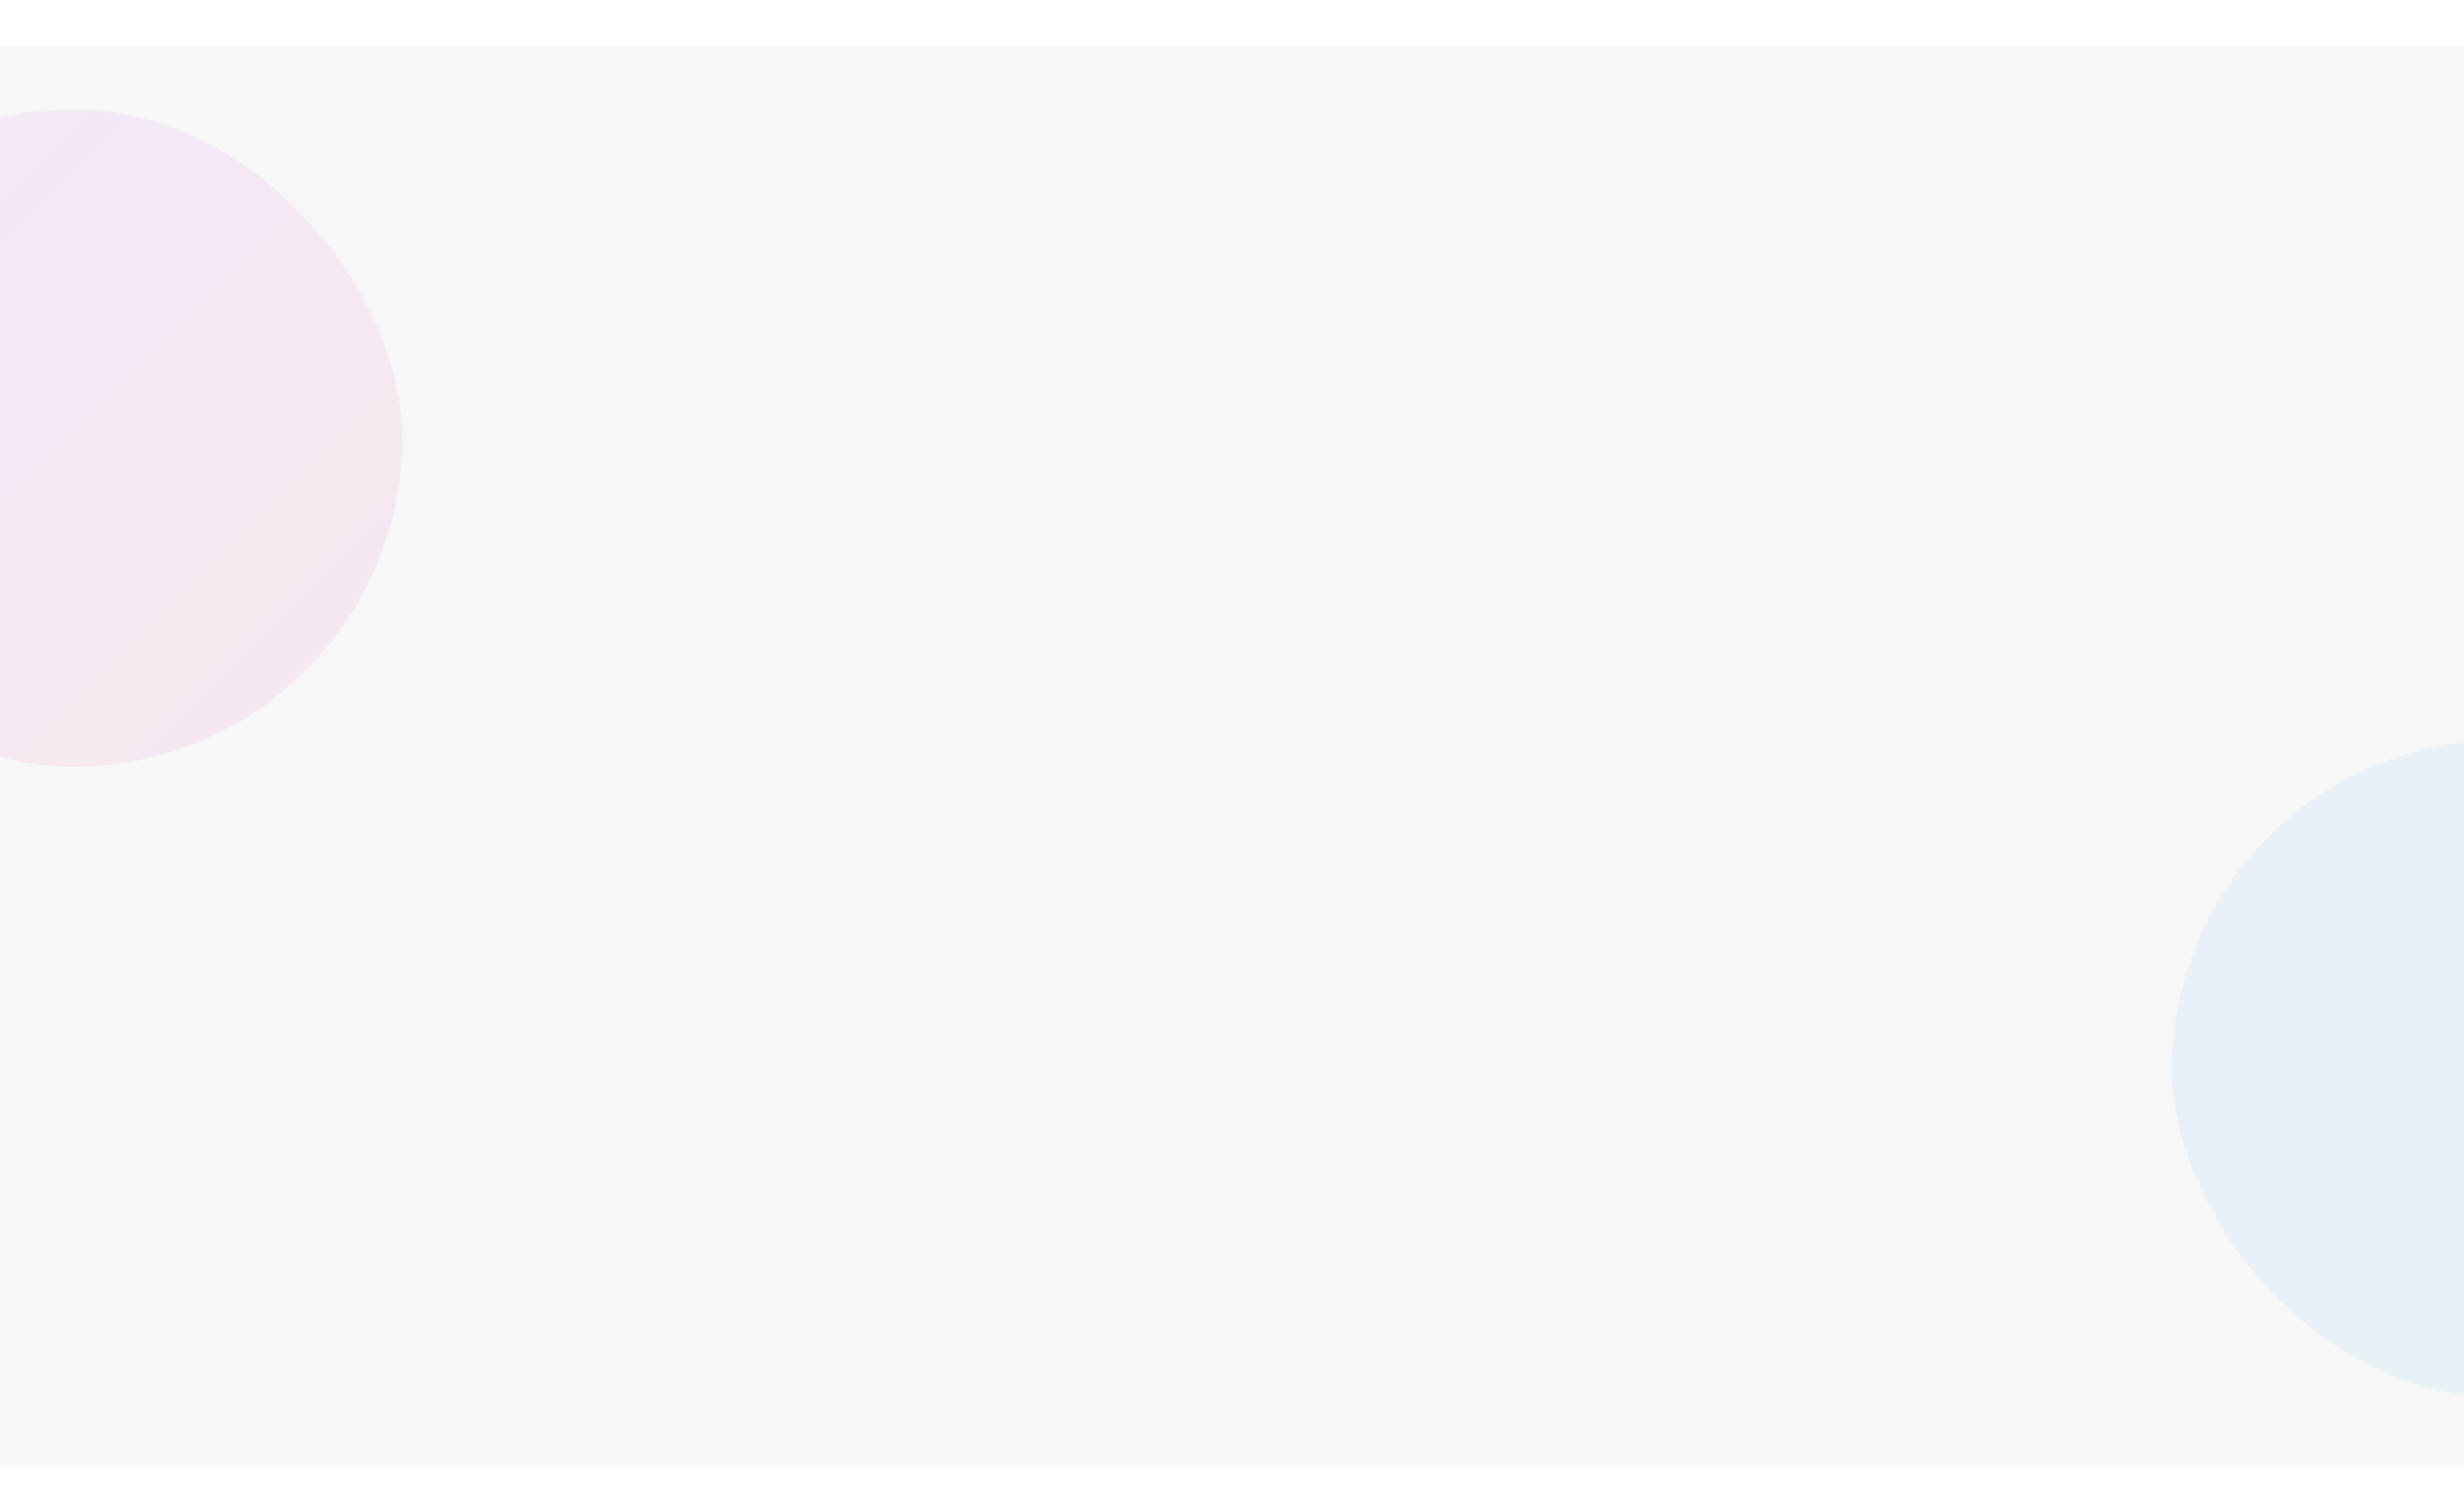
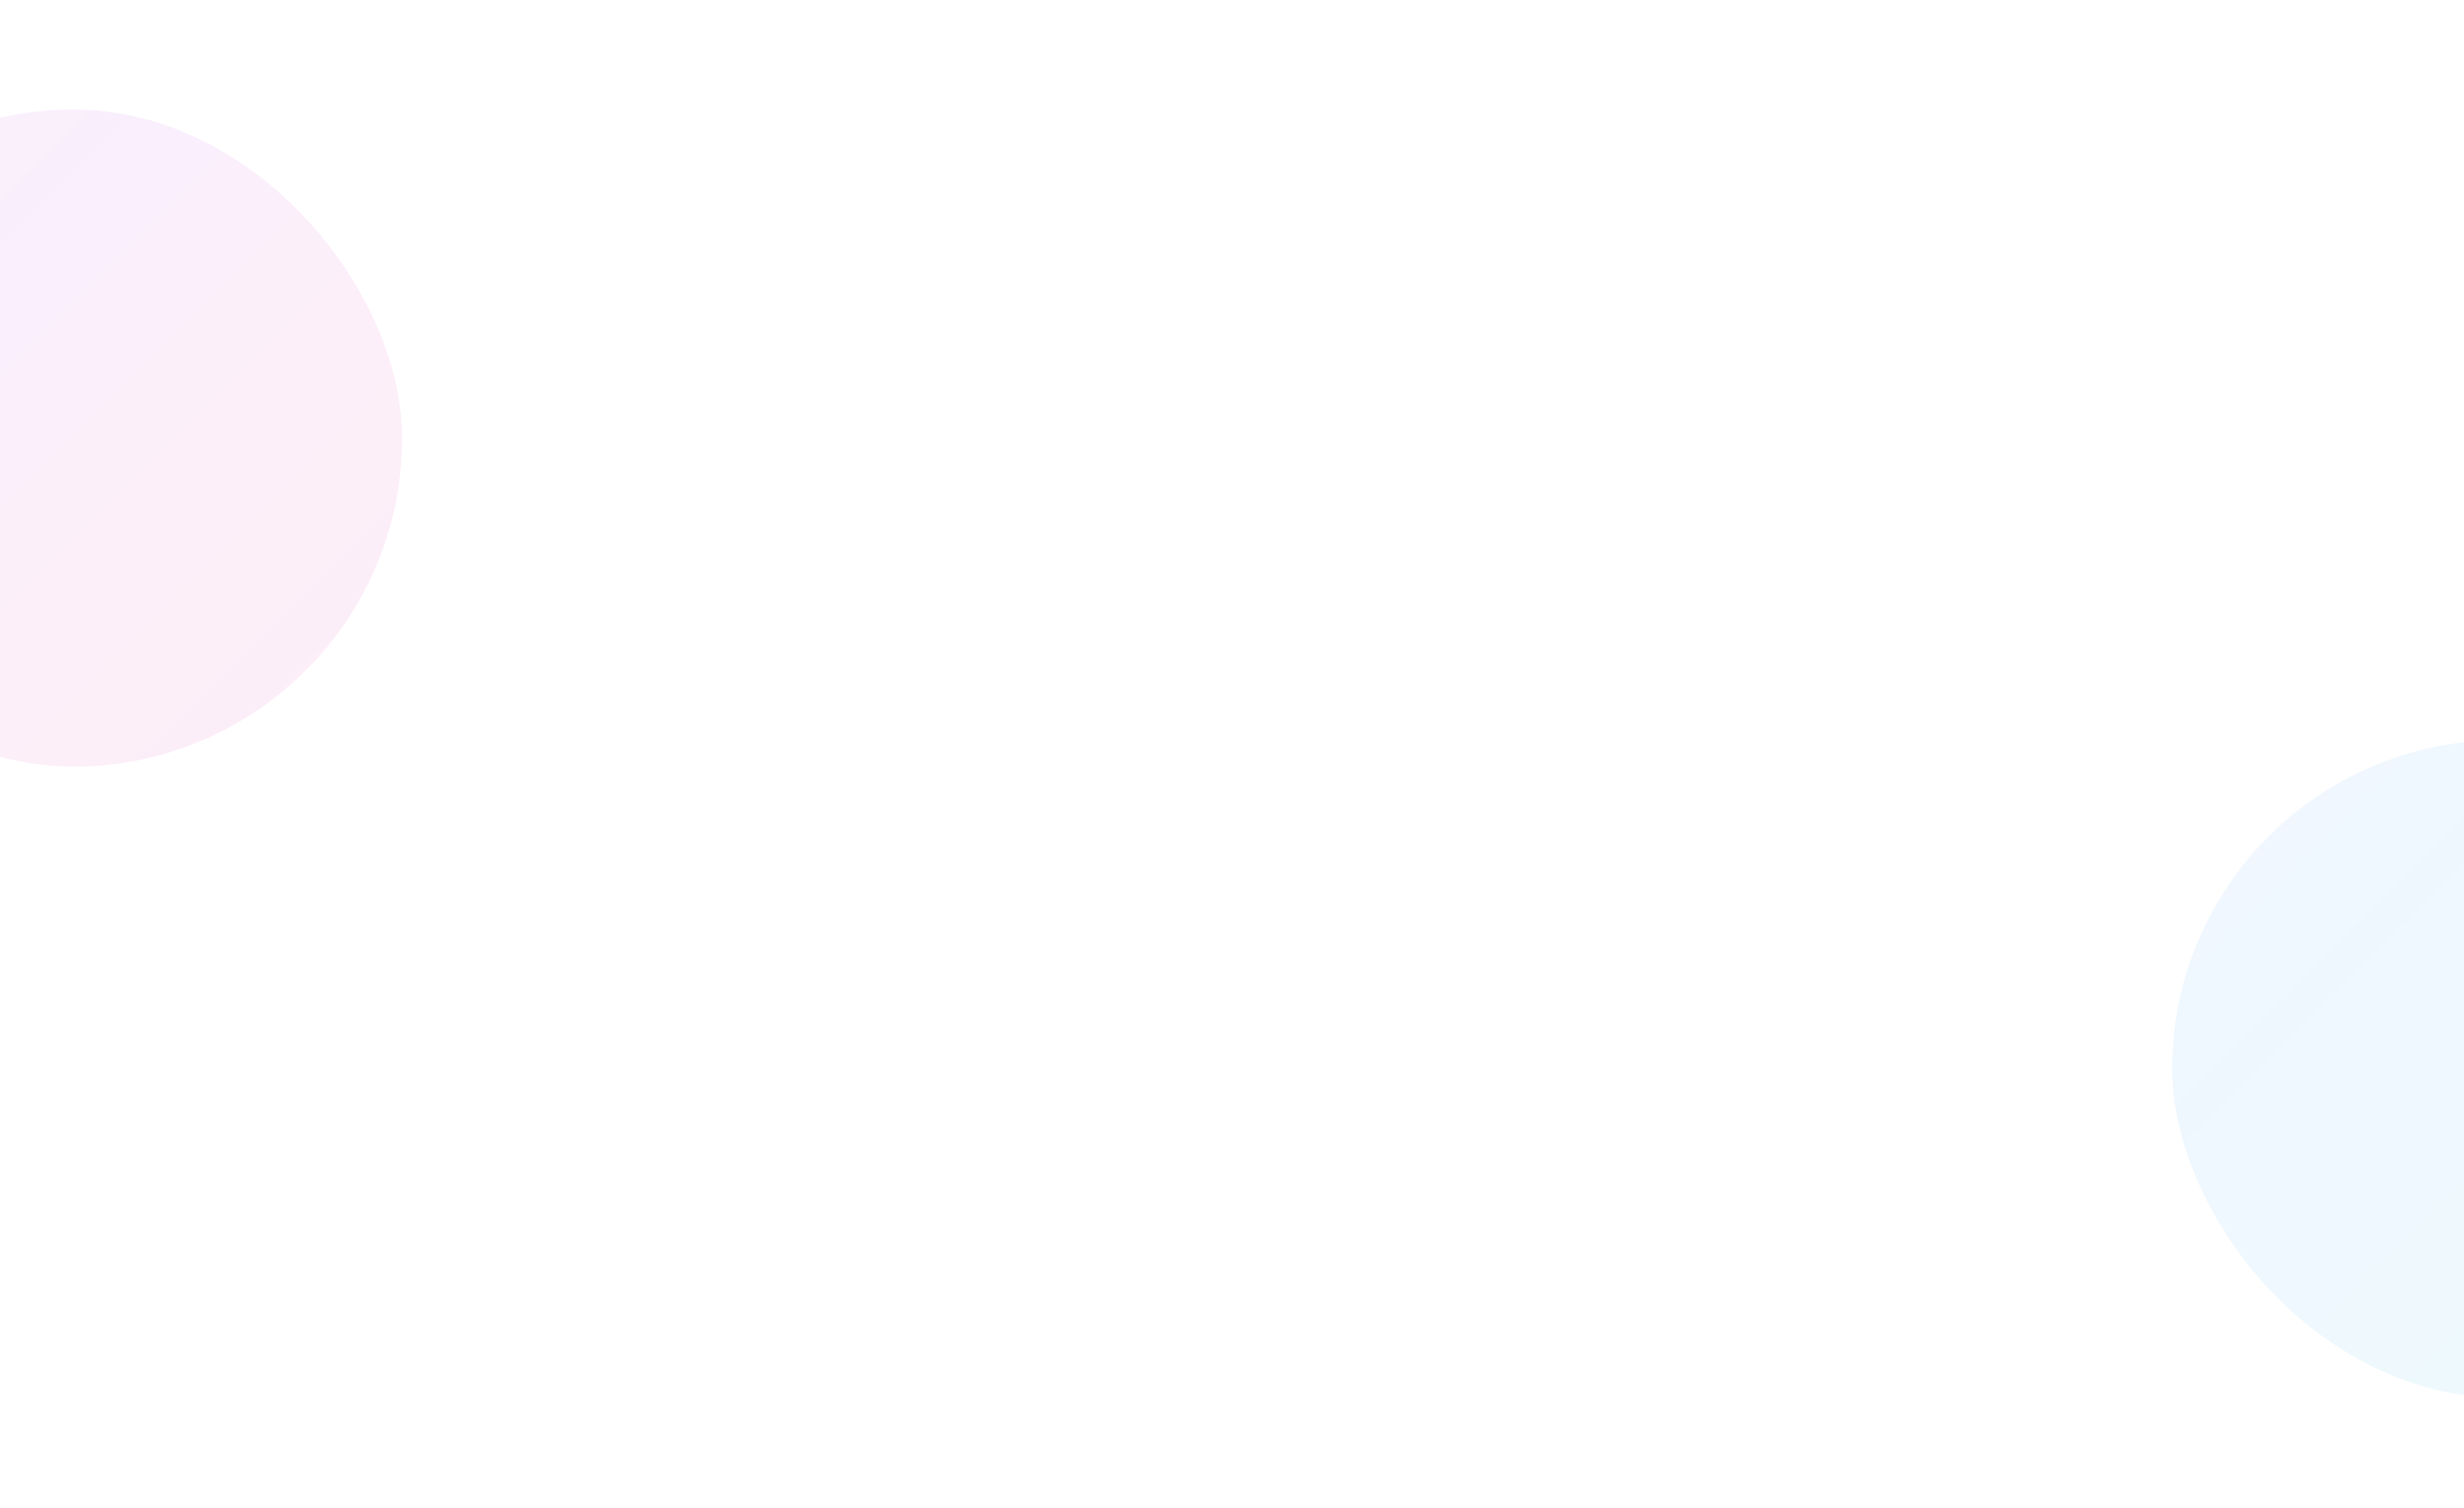
<svg xmlns="http://www.w3.org/2000/svg" width="1440" height="881" viewBox="0 0 1440 881" fill="none">
-   <rect width="1440" height="829" transform="translate(0 27)" fill="#F7F7F7" />
  <g opacity="0.8" filter="url(#filter0_f_138_936)">
    <rect x="-149" y="64" width="384" height="384" rx="192" fill="url(#paint0_linear_138_936)" />
  </g>
  <g opacity="0.7" filter="url(#filter1_f_138_936)">
    <rect x="1269.5" y="432.67" width="384" height="384" rx="192" fill="url(#paint1_linear_138_936)" />
  </g>
  <defs>
    <filter id="filter0_f_138_936" x="-213" y="0" width="512" height="512" filterUnits="userSpaceOnUse" color-interpolation-filters="sRGB">
      <feFlood flood-opacity="0" result="BackgroundImageFix" />
      <feBlend mode="normal" in="SourceGraphic" in2="BackgroundImageFix" result="shape" />
      <feGaussianBlur stdDeviation="32" result="effect1_foregroundBlur_138_936" />
    </filter>
    <filter id="filter1_f_138_936" x="1205.5" y="368.67" width="512" height="512" filterUnits="userSpaceOnUse" color-interpolation-filters="sRGB">
      <feFlood flood-opacity="0" result="BackgroundImageFix" />
      <feBlend mode="normal" in="SourceGraphic" in2="BackgroundImageFix" result="shape" />
      <feGaussianBlur stdDeviation="32" result="effect1_foregroundBlur_138_936" />
    </filter>
    <linearGradient id="paint0_linear_138_936" x1="-149" y1="64" x2="235" y2="448" gradientUnits="userSpaceOnUse">
      <stop stop-color="#AD46FF" stop-opacity="0.1" />
      <stop offset="1" stop-color="#F6339A" stop-opacity="0.1" />
    </linearGradient>
    <linearGradient id="paint1_linear_138_936" x1="1653.5" y1="816.67" x2="1269.5" y2="432.67" gradientUnits="userSpaceOnUse">
      <stop stop-color="#00B8DB" stop-opacity="0.1" />
      <stop offset="1" stop-color="#2B7FFF" stop-opacity="0.1" />
    </linearGradient>
  </defs>
</svg>